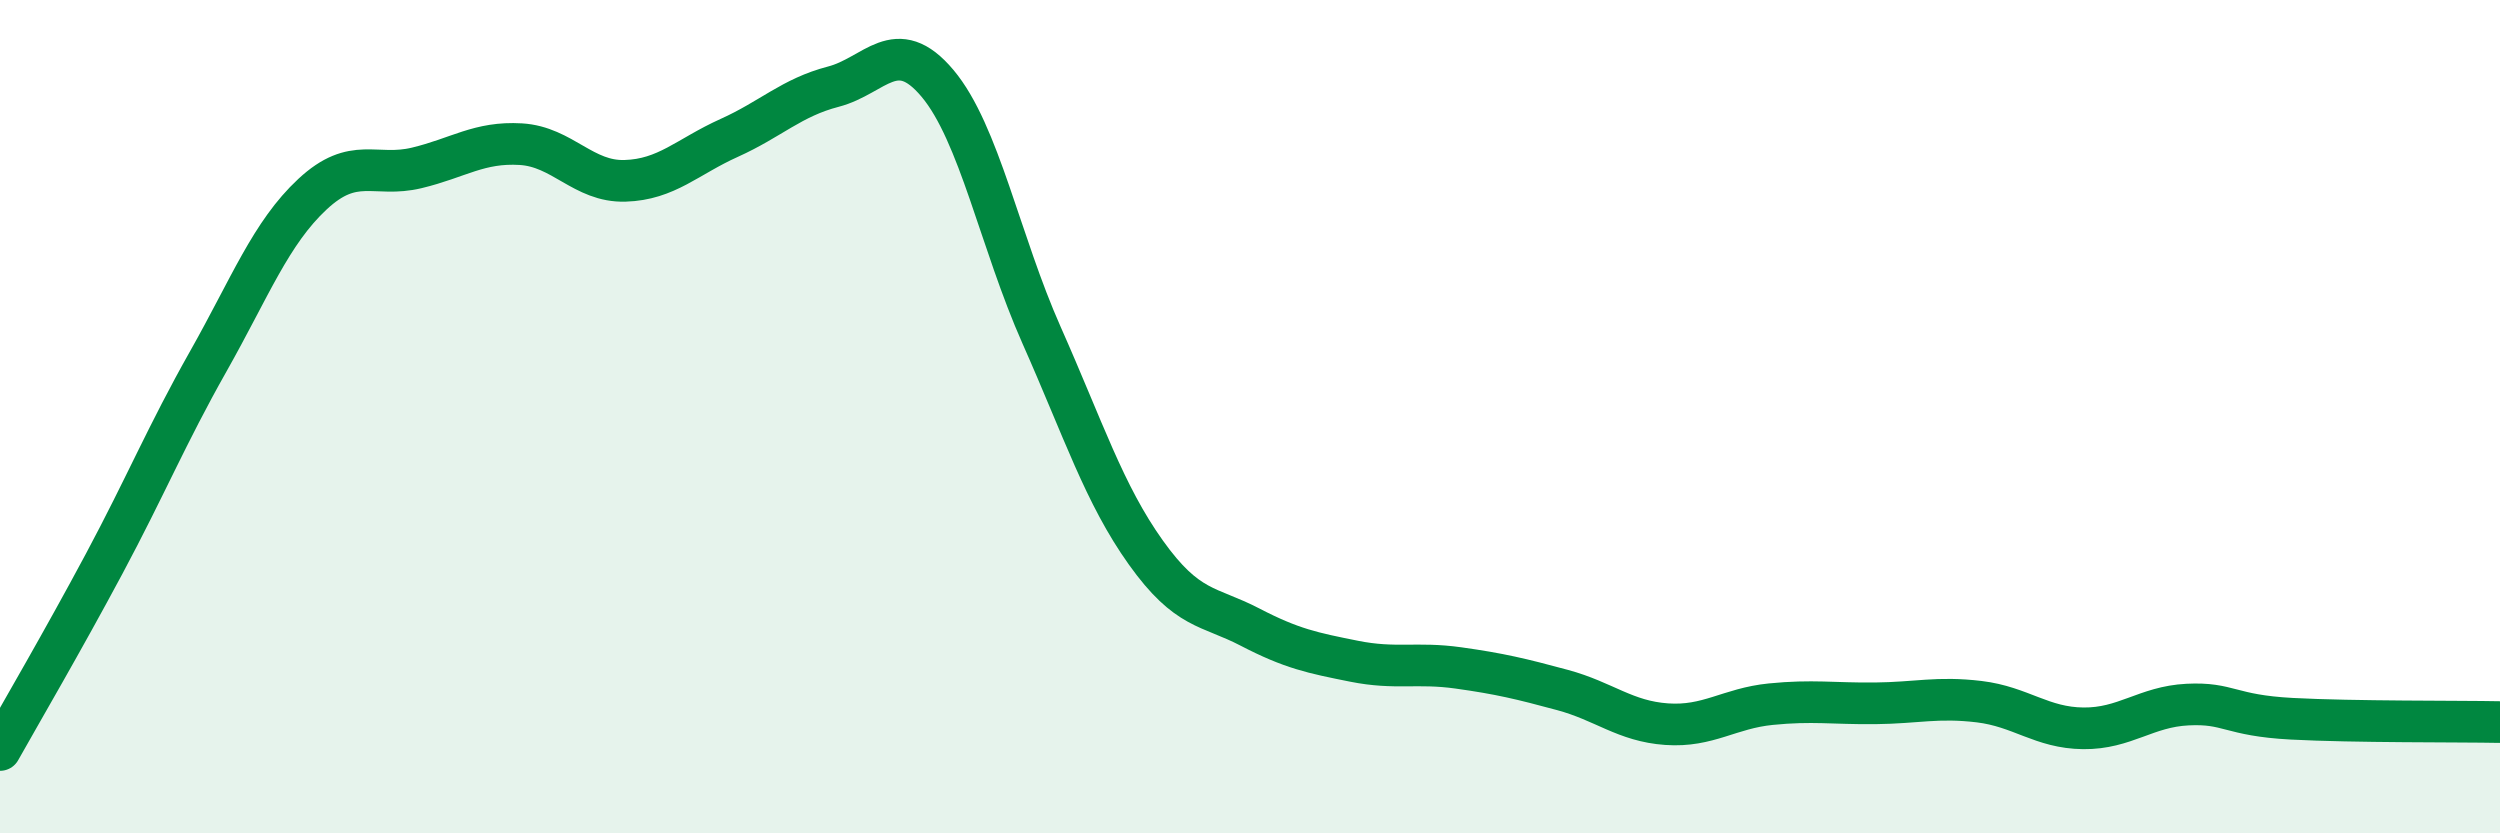
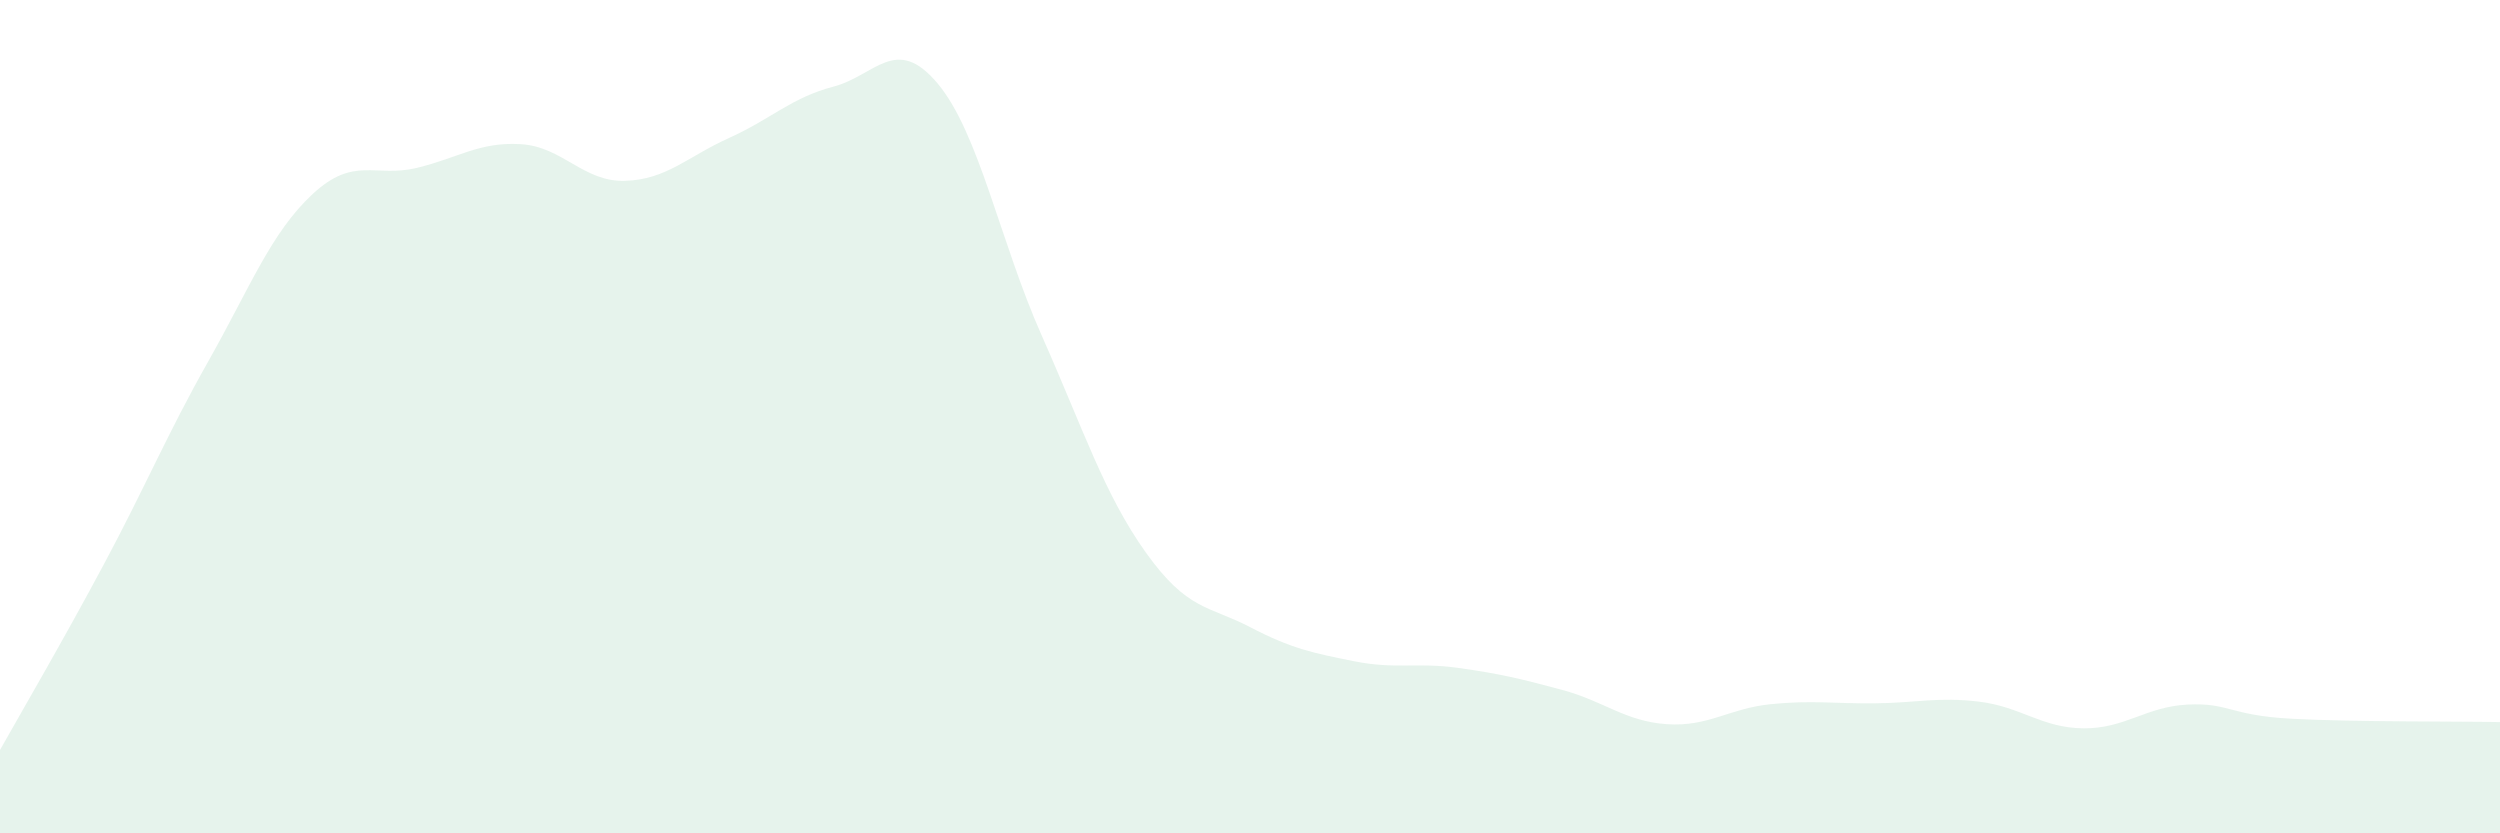
<svg xmlns="http://www.w3.org/2000/svg" width="60" height="20" viewBox="0 0 60 20">
  <path d="M 0,18 C 0.5,17.11 1.5,15.4 2.5,13.53 C 3.5,11.66 4,10.44 5,8.67 C 6,6.9 6.5,5.59 7.5,4.66 C 8.5,3.73 9,4.27 10,4.03 C 11,3.79 11.5,3.4 12.5,3.46 C 13.5,3.52 14,4.37 15,4.34 C 16,4.31 16.5,3.76 17.5,3.31 C 18.5,2.86 19,2.34 20,2.08 C 21,1.82 21.5,0.81 22.5,2 C 23.5,3.19 24,5.8 25,8.05 C 26,10.3 26.5,11.86 27.5,13.26 C 28.5,14.66 29,14.53 30,15.05 C 31,15.57 31.5,15.67 32.5,15.87 C 33.5,16.07 34,15.89 35,16.03 C 36,16.17 36.5,16.29 37.5,16.56 C 38.5,16.83 39,17.31 40,17.38 C 41,17.45 41.5,17 42.5,16.9 C 43.5,16.8 44,16.89 45,16.88 C 46,16.87 46.5,16.72 47.5,16.84 C 48.5,16.96 49,17.47 50,17.48 C 51,17.49 51.5,16.96 52.5,16.91 C 53.5,16.86 53.5,17.17 55,17.25 C 56.5,17.33 59,17.31 60,17.33L60 20L0 20Z" fill="#008740" opacity="0.1" stroke-linecap="round" stroke-linejoin="round" />
-   <path d="M 0,18 C 0.5,17.11 1.5,15.4 2.5,13.53 C 3.5,11.66 4,10.44 5,8.67 C 6,6.9 6.5,5.59 7.5,4.66 C 8.5,3.73 9,4.27 10,4.03 C 11,3.79 11.5,3.4 12.5,3.46 C 13.5,3.52 14,4.37 15,4.34 C 16,4.31 16.5,3.76 17.5,3.31 C 18.5,2.86 19,2.34 20,2.08 C 21,1.82 21.5,0.81 22.5,2 C 23.5,3.19 24,5.8 25,8.05 C 26,10.3 26.5,11.86 27.5,13.26 C 28.5,14.66 29,14.53 30,15.05 C 31,15.57 31.5,15.67 32.5,15.87 C 33.5,16.07 34,15.89 35,16.03 C 36,16.17 36.5,16.29 37.5,16.56 C 38.5,16.83 39,17.31 40,17.38 C 41,17.45 41.5,17 42.5,16.9 C 43.5,16.8 44,16.89 45,16.88 C 46,16.87 46.5,16.72 47.5,16.84 C 48.5,16.96 49,17.47 50,17.48 C 51,17.49 51.5,16.96 52.5,16.91 C 53.5,16.86 53.5,17.17 55,17.25 C 56.5,17.33 59,17.31 60,17.33" stroke="#008740" stroke-width="1" fill="none" stroke-linecap="round" stroke-linejoin="round" />
</svg>